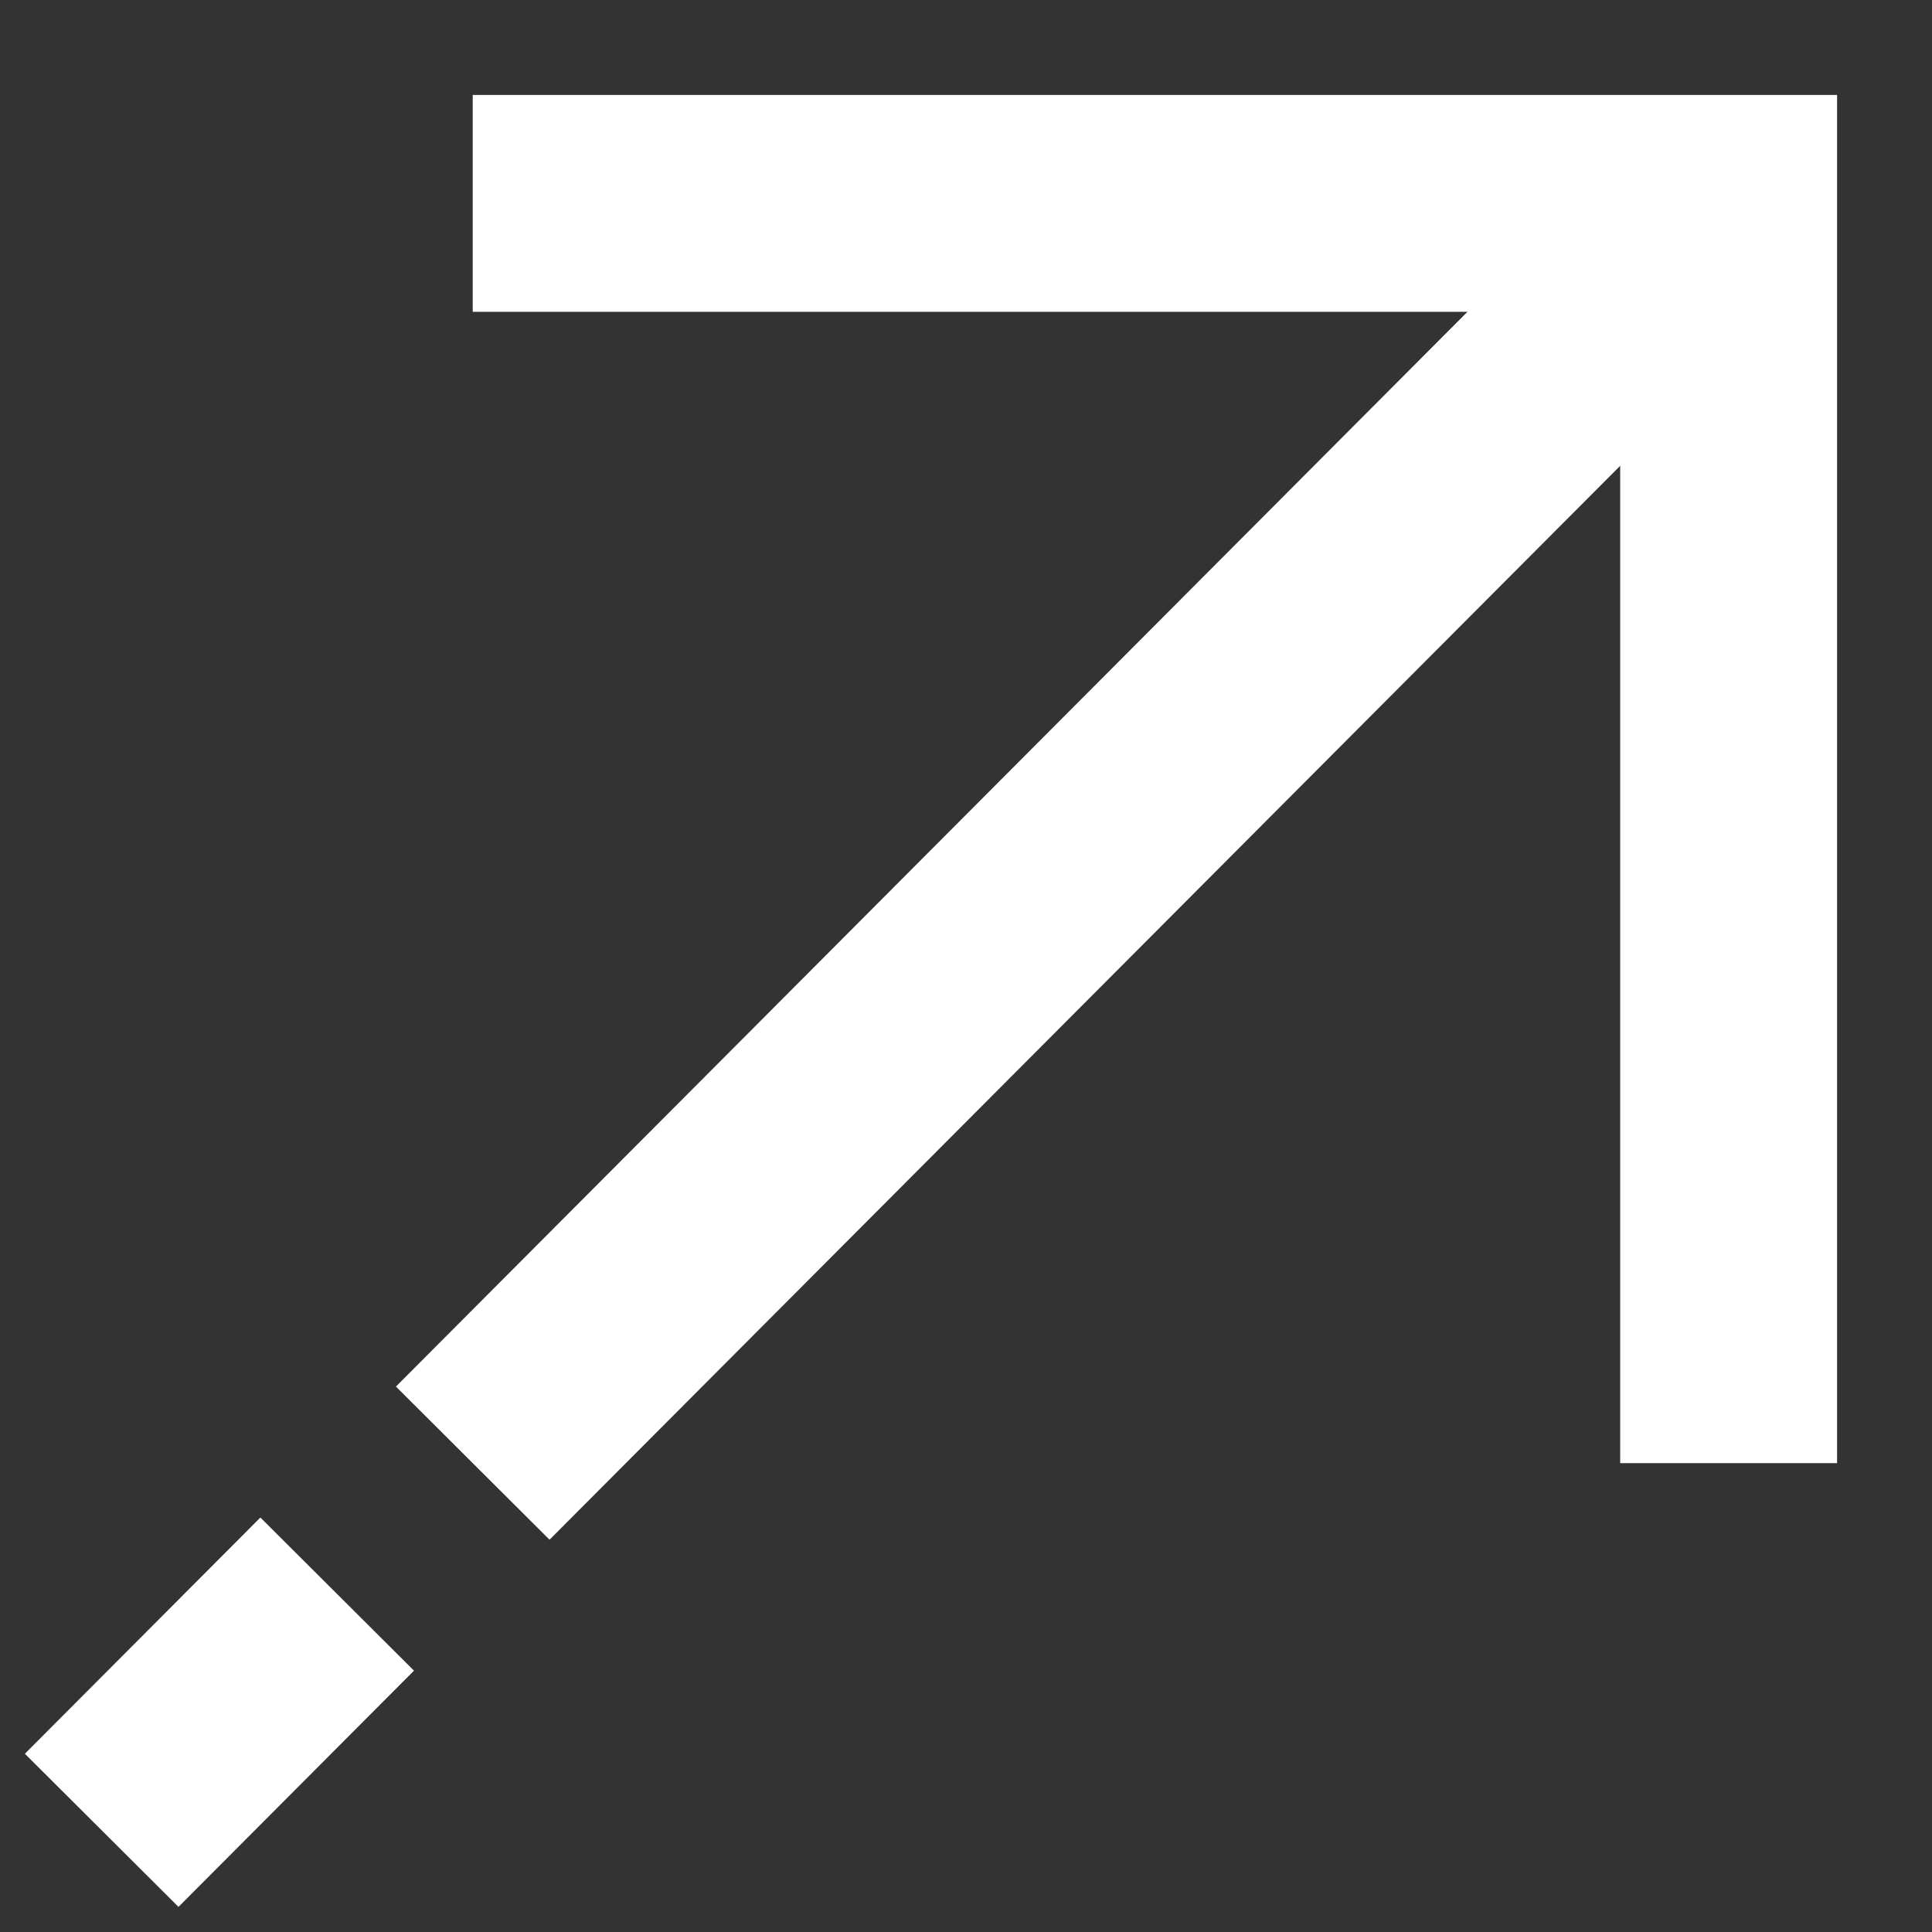
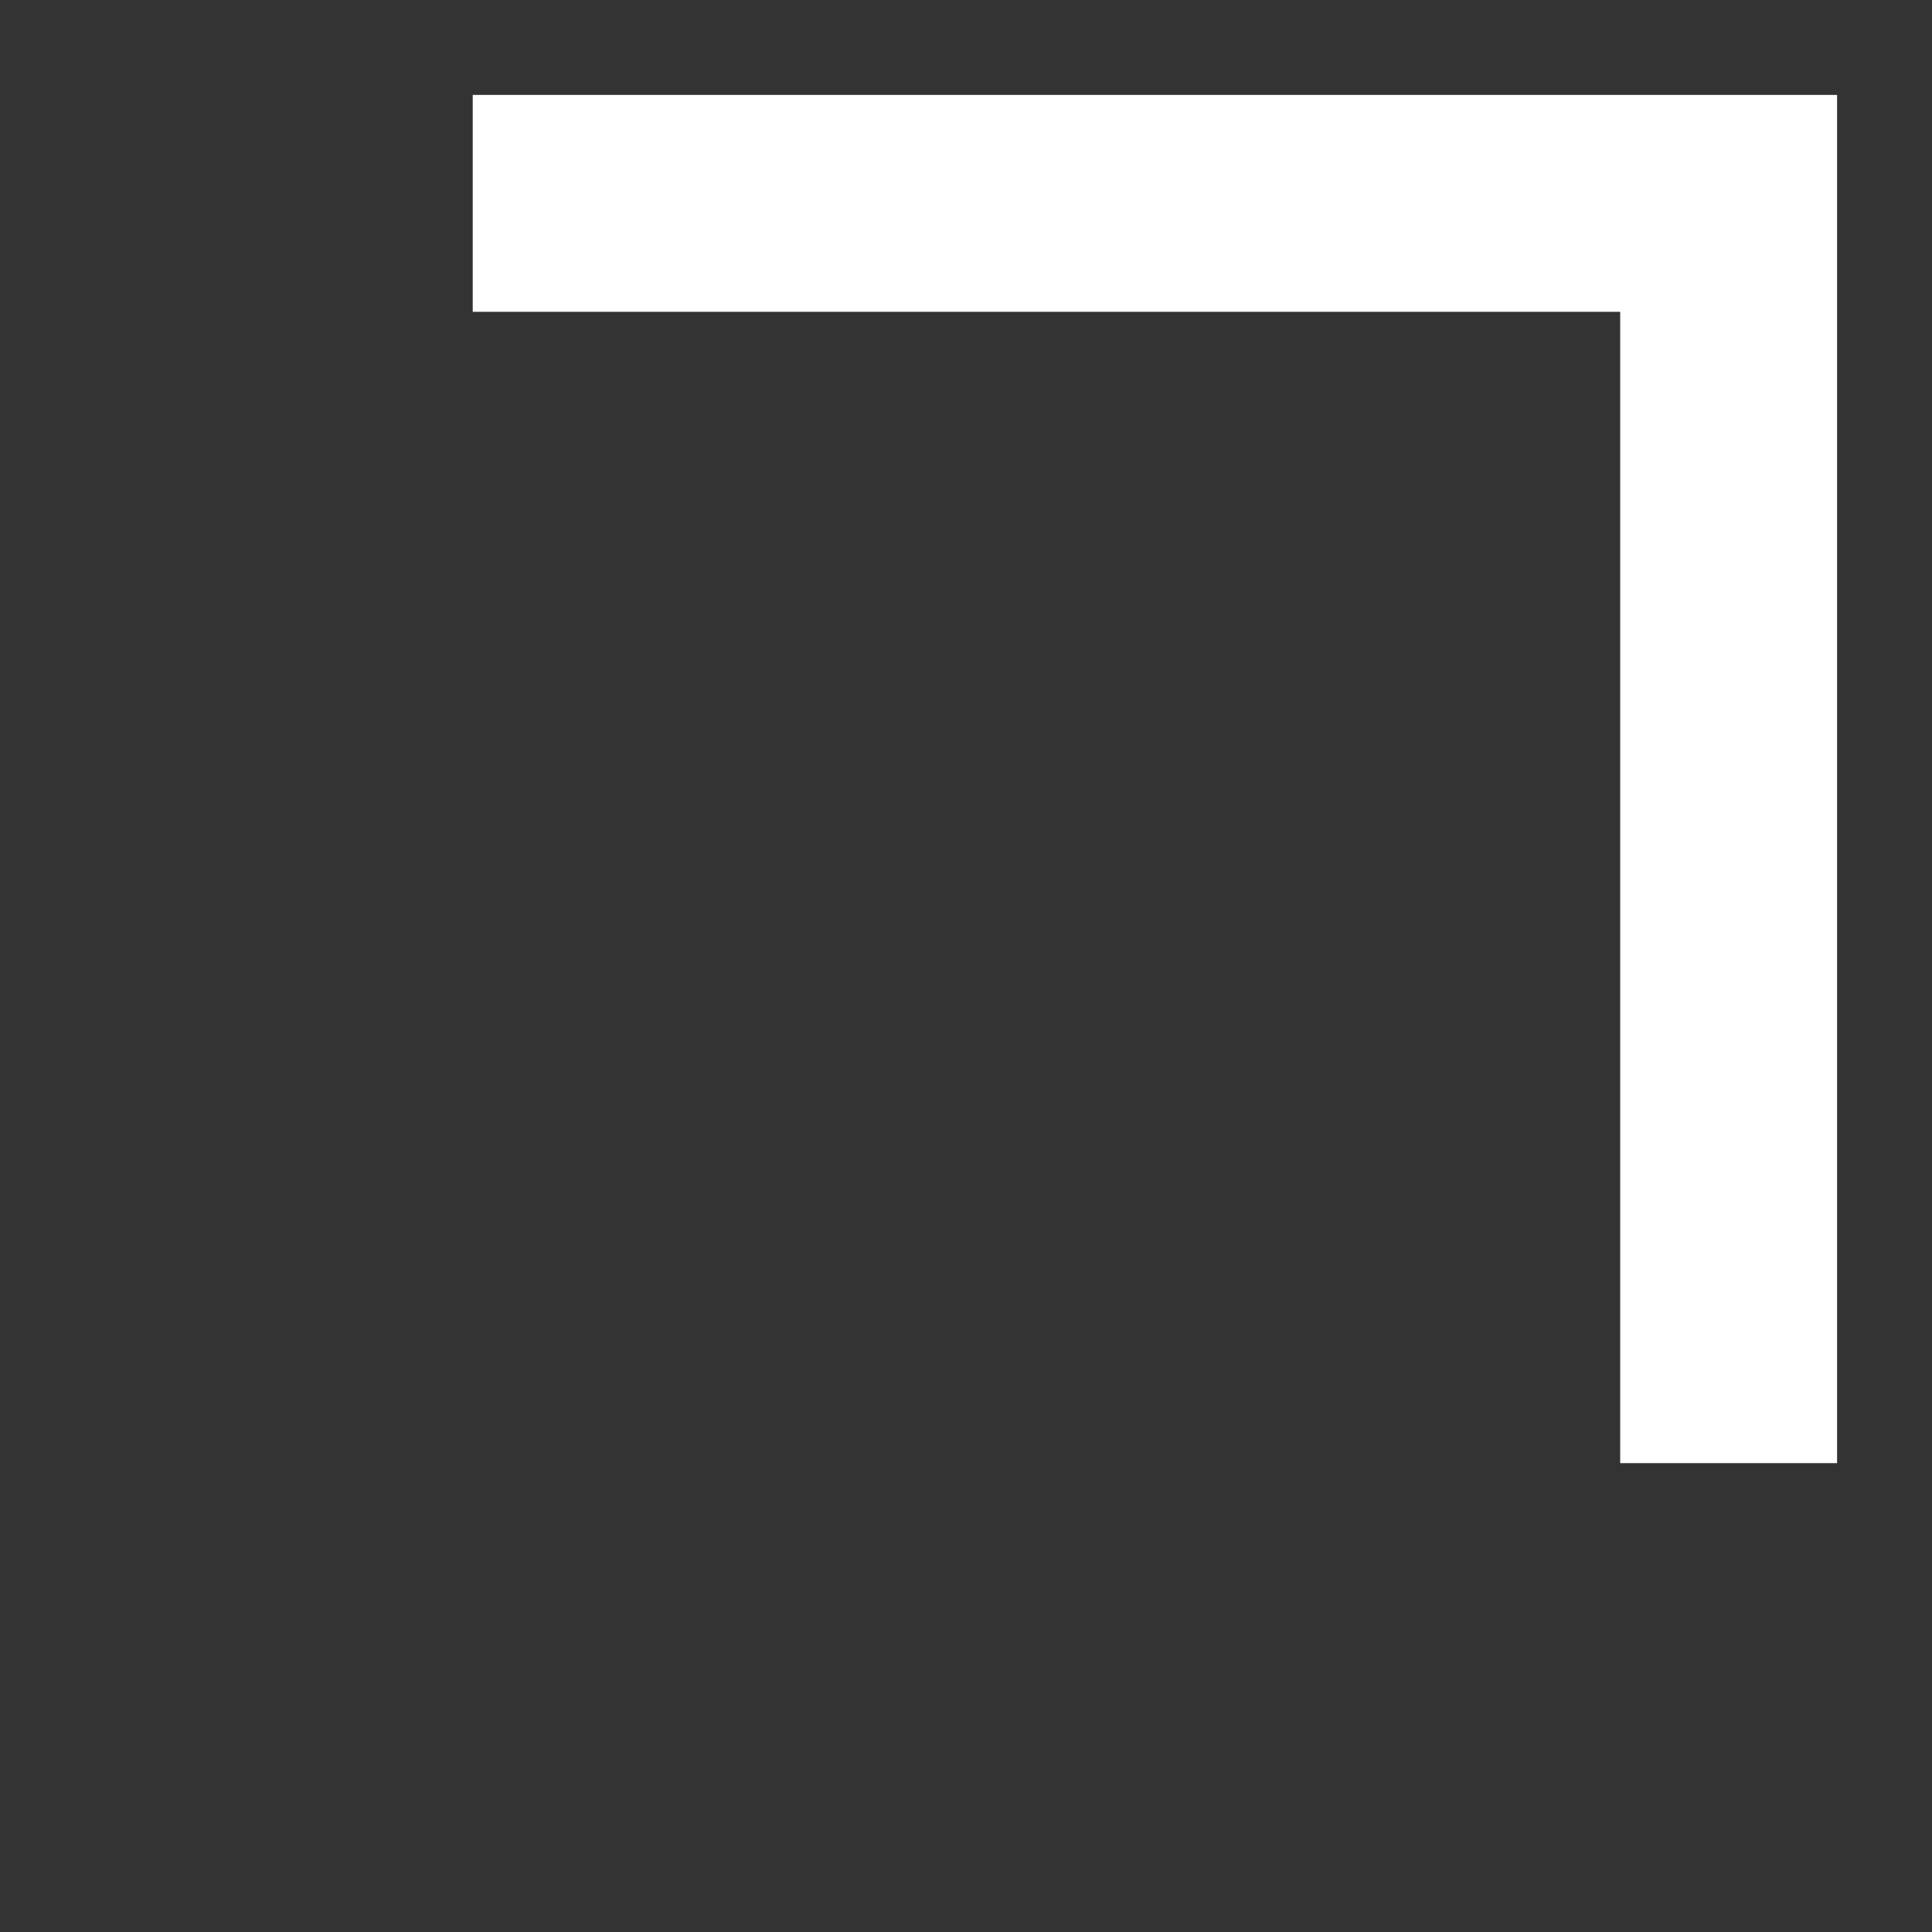
<svg xmlns="http://www.w3.org/2000/svg" width="19" height="19" viewBox="0 0 19 19" fill="none">
  <rect x="0" y="0" width="19" height="19" fill="#333333" stroke="none" />
  <path d="M4.649 2H17V14.389" stroke="white" style="stroke:white;stroke-opacity:1;" stroke-width="2.133" />
-   <path d="M4.649 14.389L16.228 2.775" stroke="white" style="stroke:white;stroke-opacity:1;" stroke-width="2.133" />
-   <path d="M1 18L3.316 15.677" stroke="white" style="stroke:white;stroke-opacity:1;" stroke-width="2.133" />
</svg>